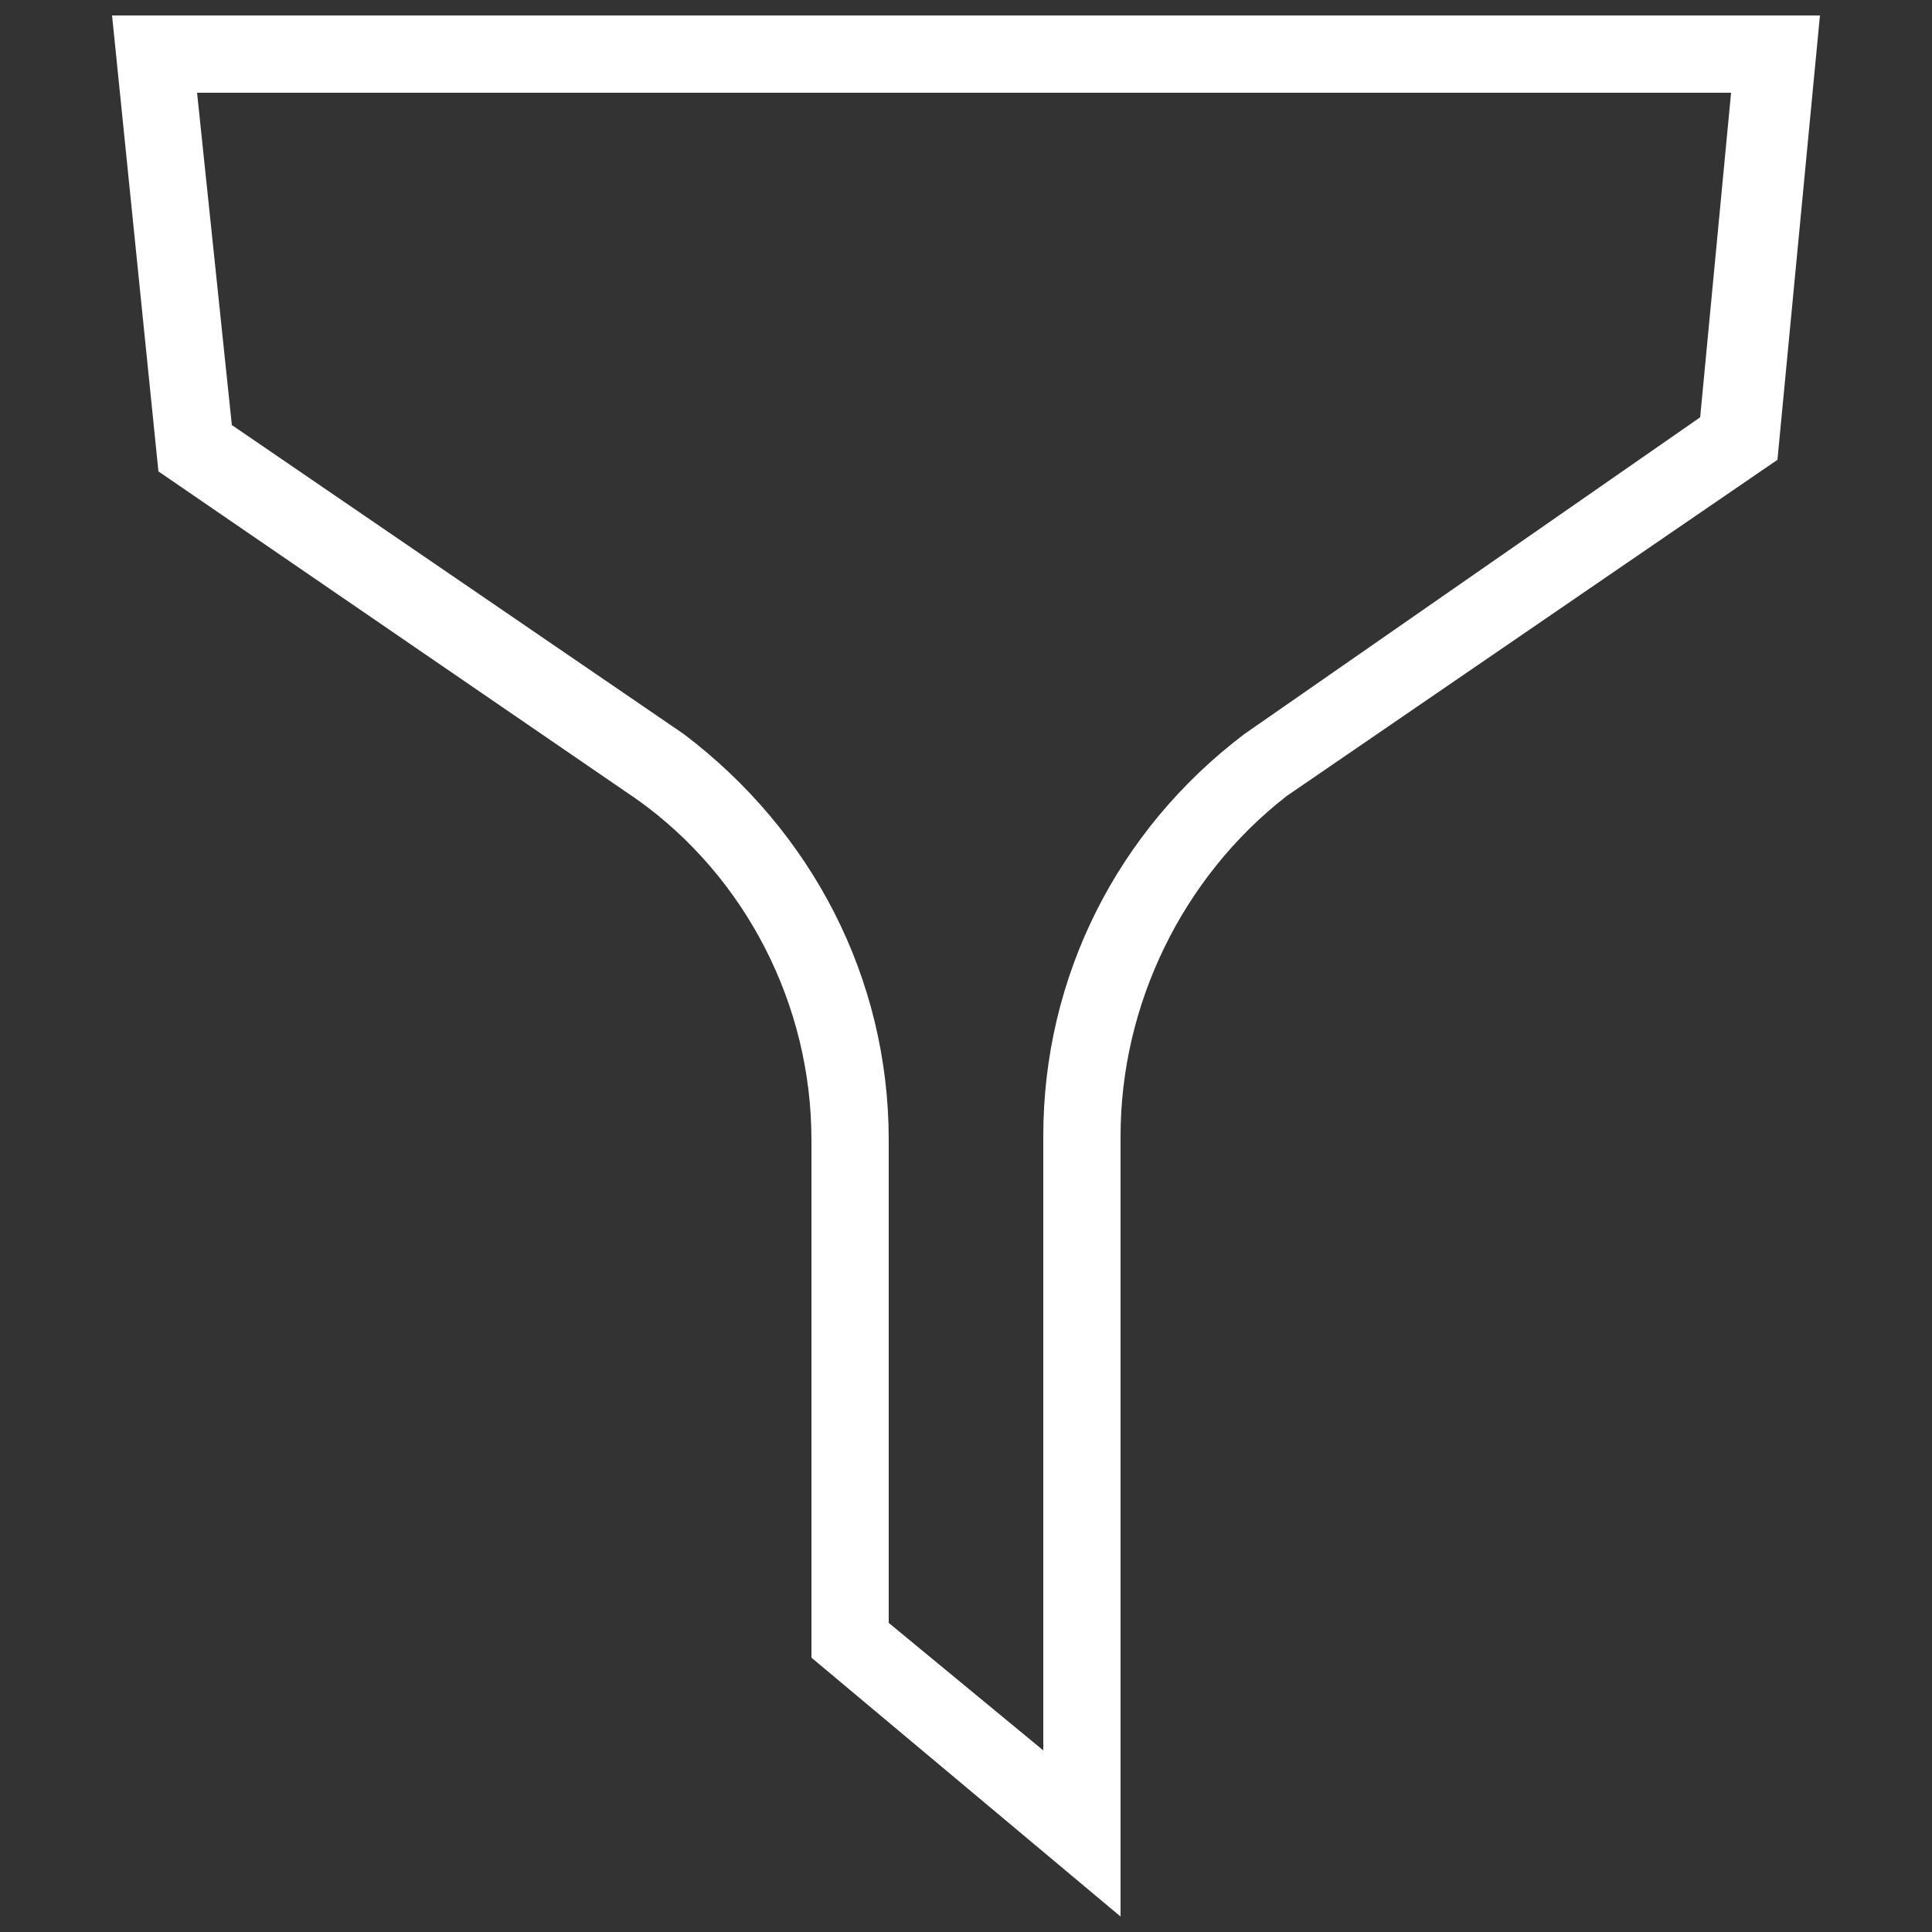
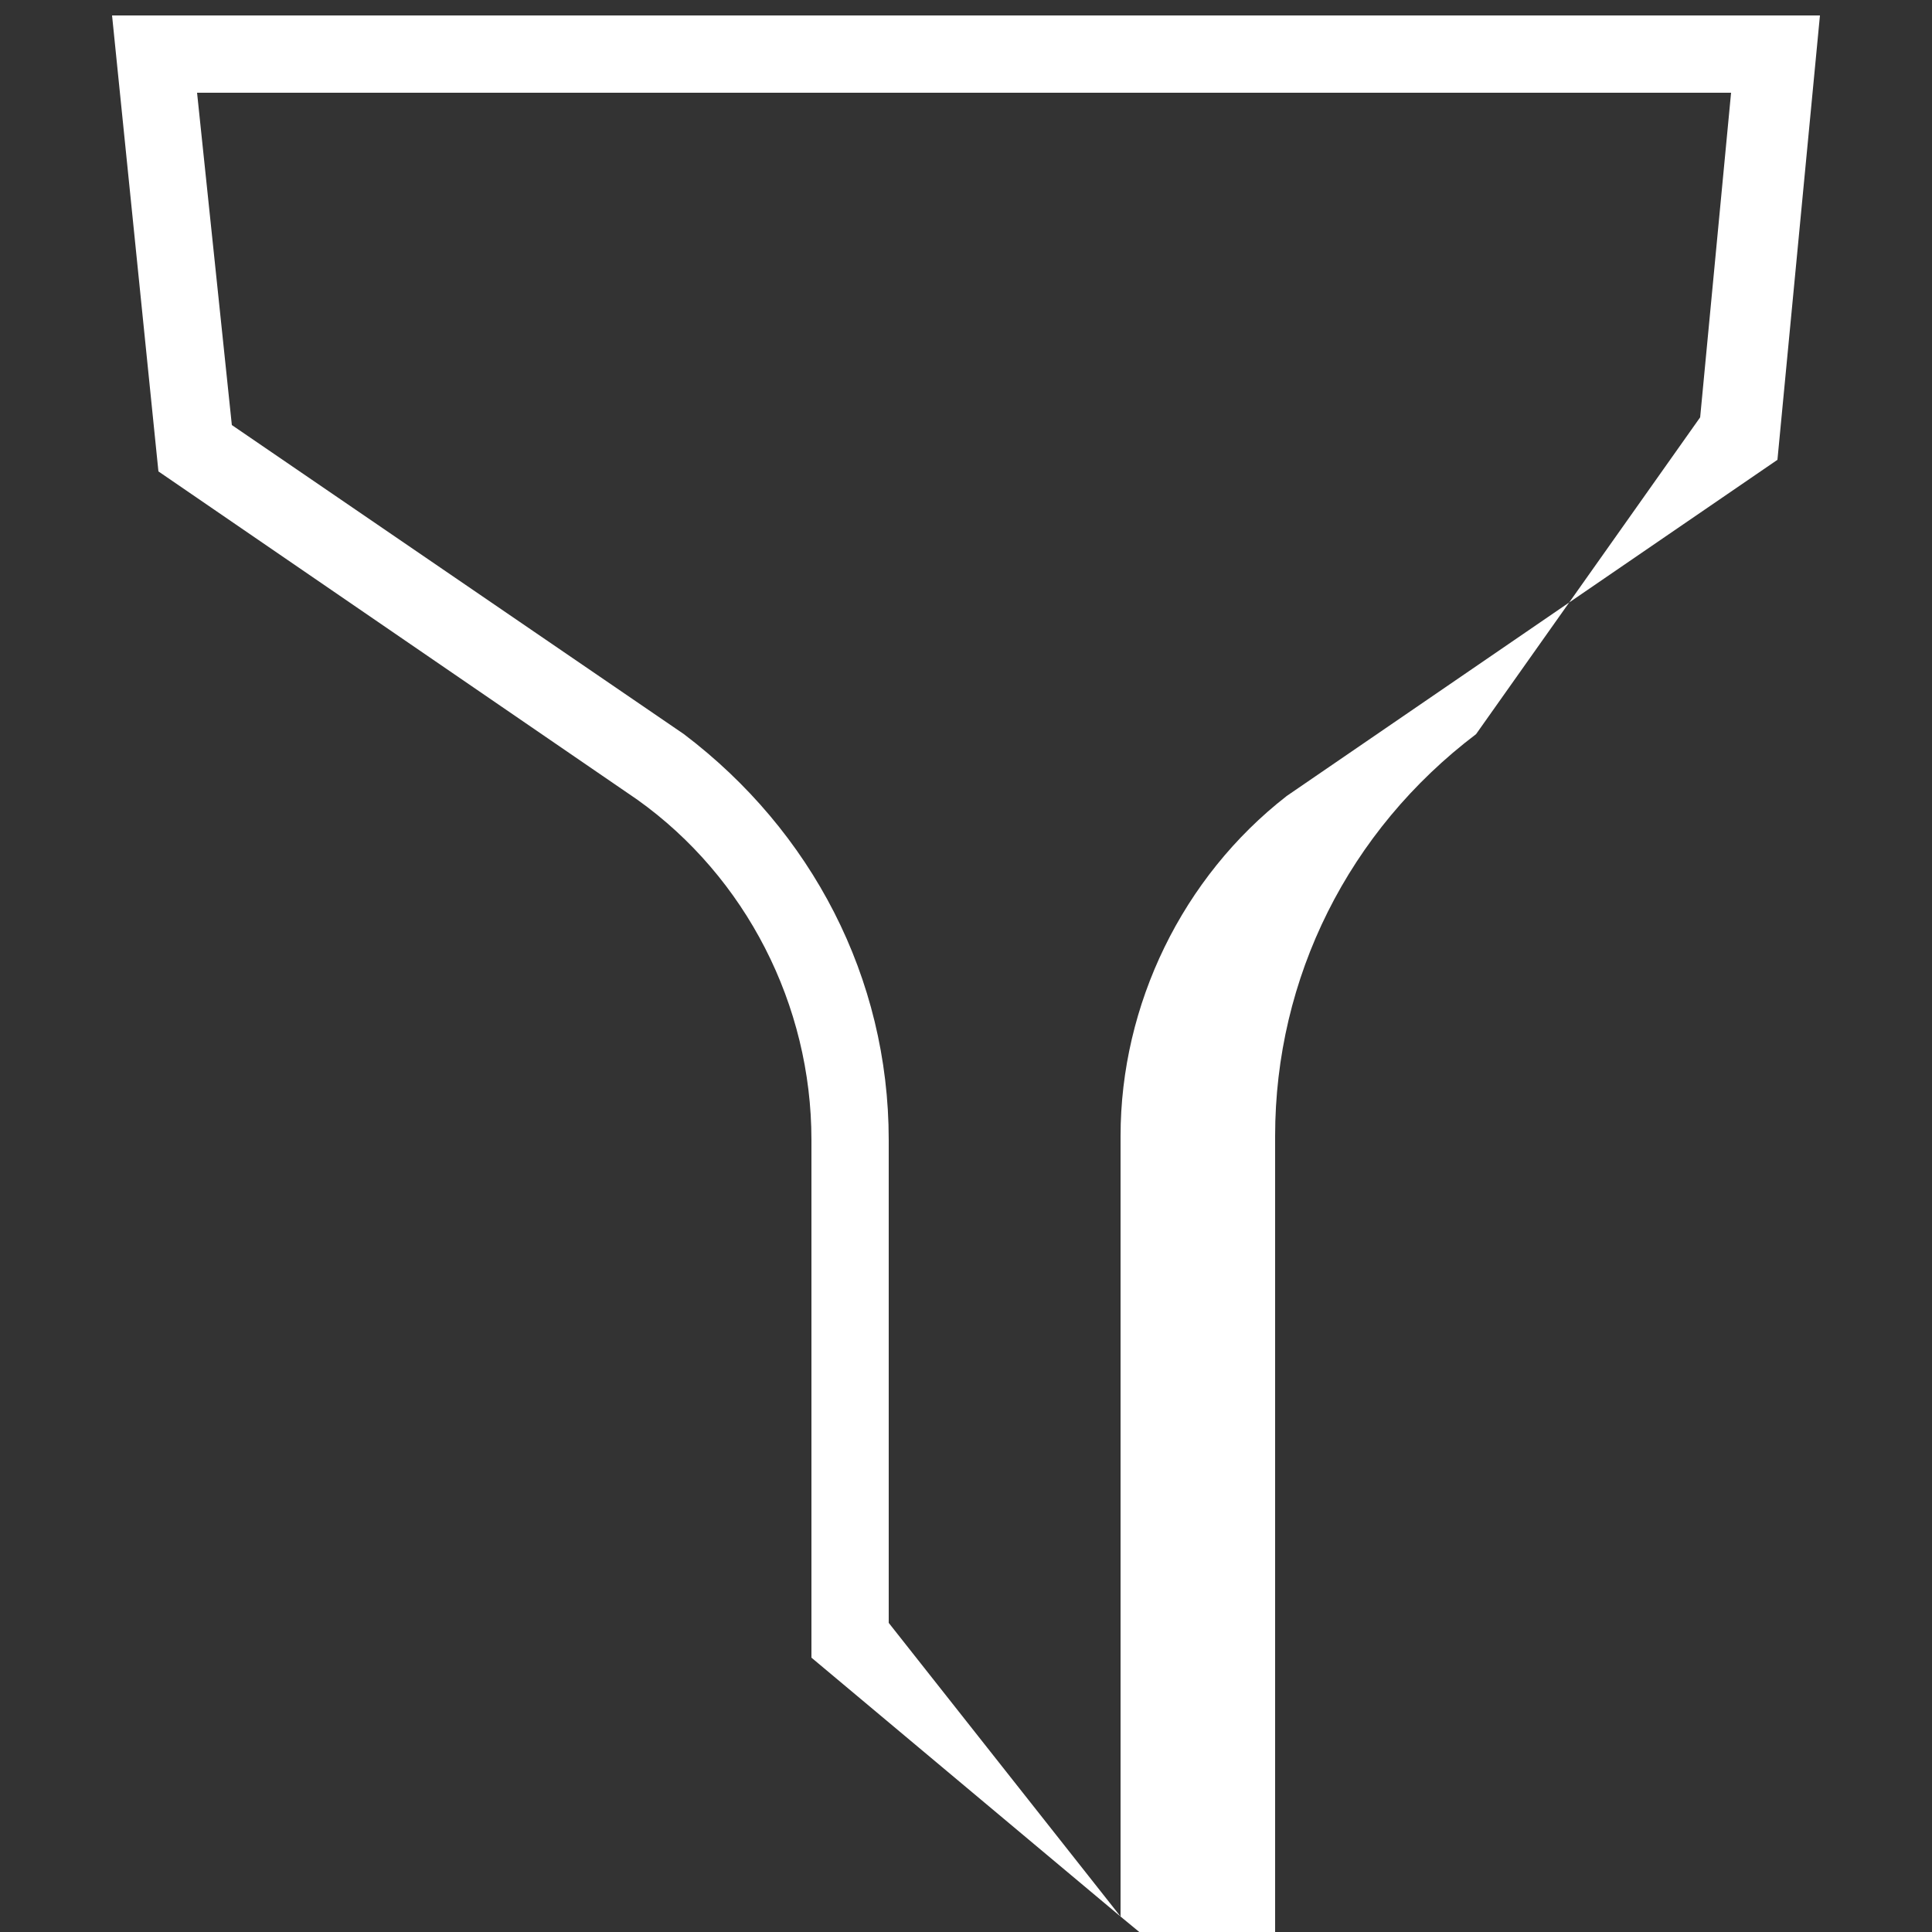
<svg xmlns="http://www.w3.org/2000/svg" version="1.1" id="Calque_1" x="0px" y="0px" viewBox="0 0 50 50" style="enable-background:new 0 0 50 50;" xml:space="preserve">
  <rect x="0" y="0" width="50" height="50" fill="#333333" stroke="none" />
  <style type="text/css">
	.st0{fill:#FFFFFF;}
</style>
  <title>filtre-grey</title>
-   <path class="st0" d="M29,49.6l-8-6.7V29.5c0-3.5-1.7-6.8-4.5-8.8L4.1,12.2L2.9,0.4h44.2L46,11.9l-12.7,8.7C30.6,22.7,29,26,29,29.4  V49.6z M23,42l4,3.3V29.4c0-4.1,1.9-7.9,5.2-10.4L44,10.8l0.8-8.4H5.1L6,11l11.7,8C21,21.5,23,25.3,23,29.5V42z" />
+   <path class="st0" d="M29,49.6l-8-6.7V29.5c0-3.5-1.7-6.8-4.5-8.8L4.1,12.2L2.9,0.4h44.2L46,11.9l-12.7,8.7C30.6,22.7,29,26,29,29.4  V49.6z l4,3.3V29.4c0-4.1,1.9-7.9,5.2-10.4L44,10.8l0.8-8.4H5.1L6,11l11.7,8C21,21.5,23,25.3,23,29.5V42z" />
</svg>